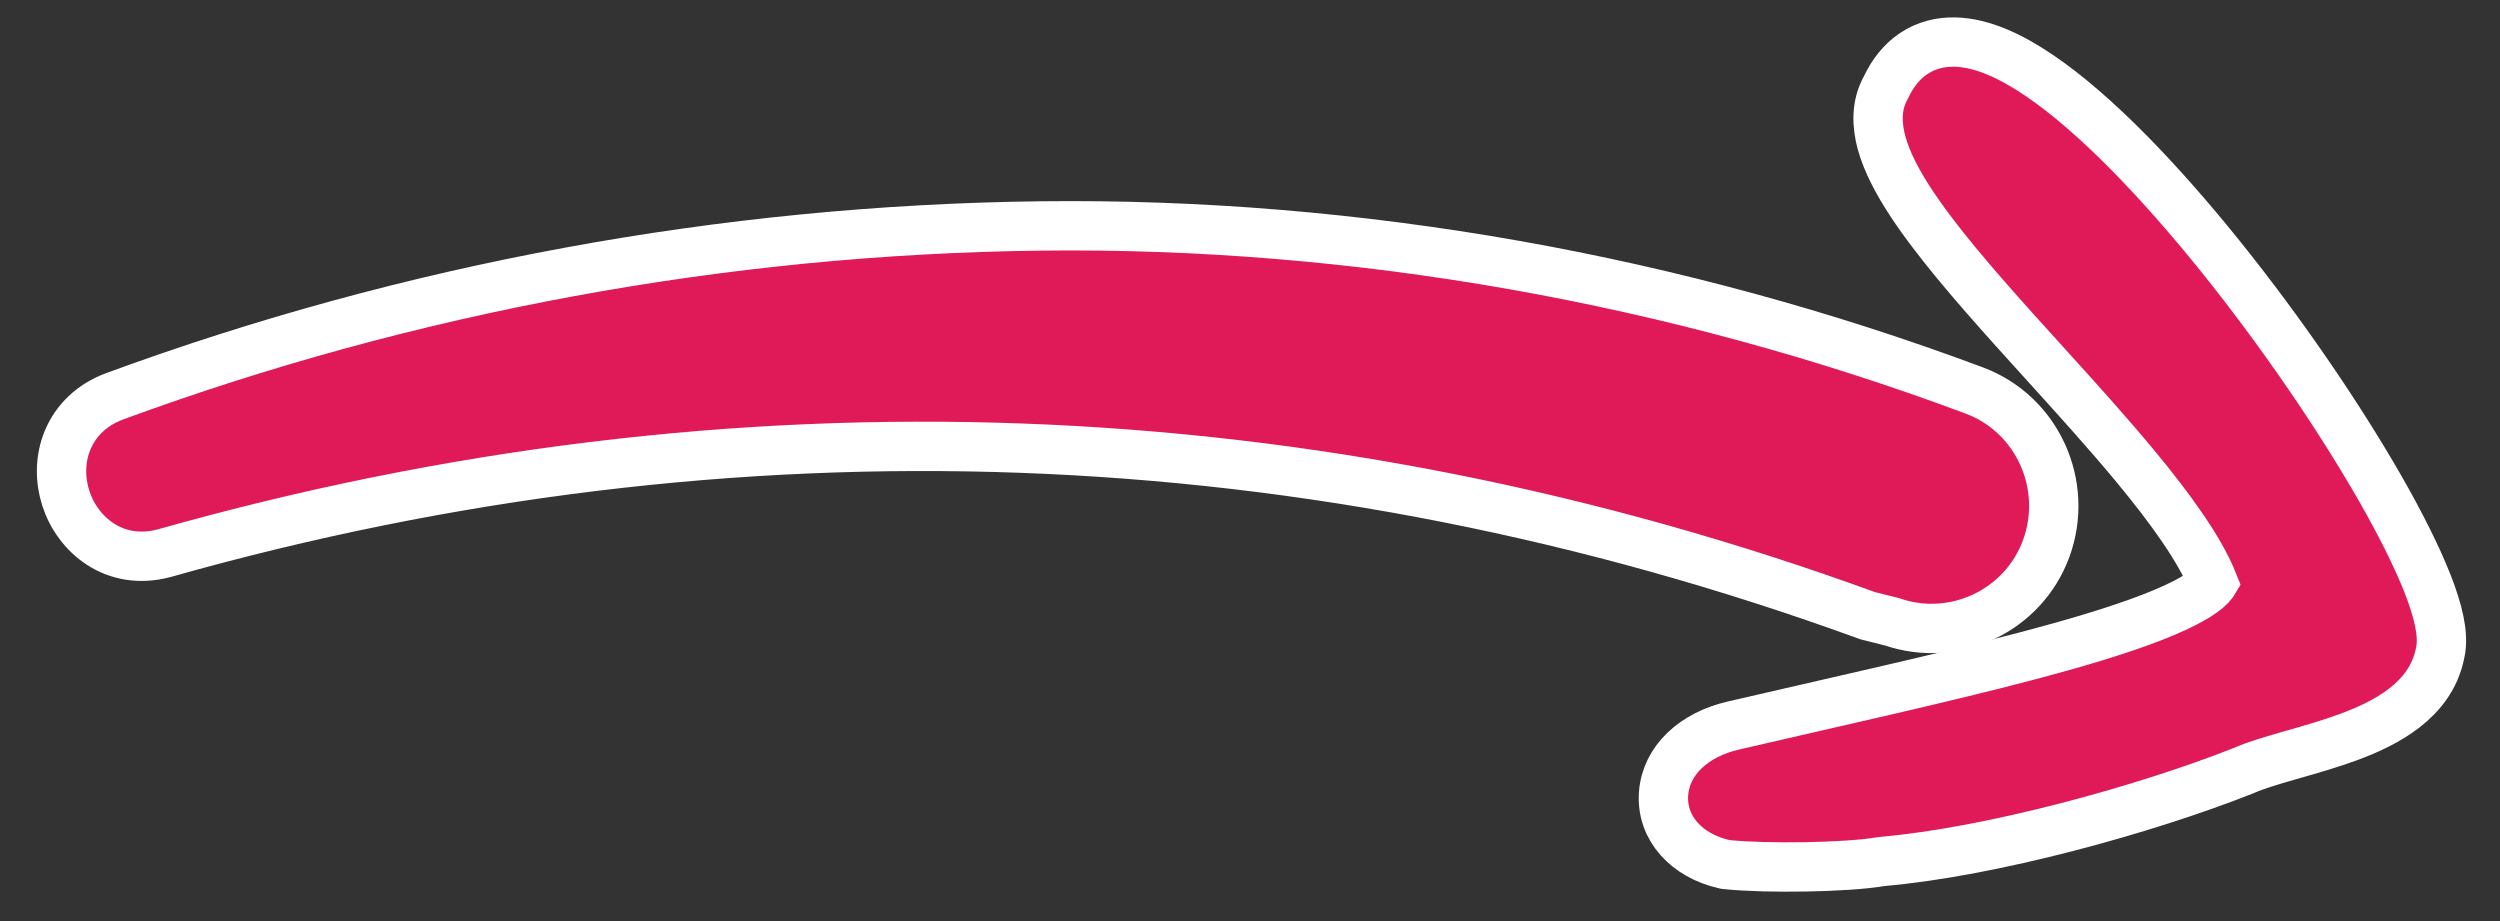
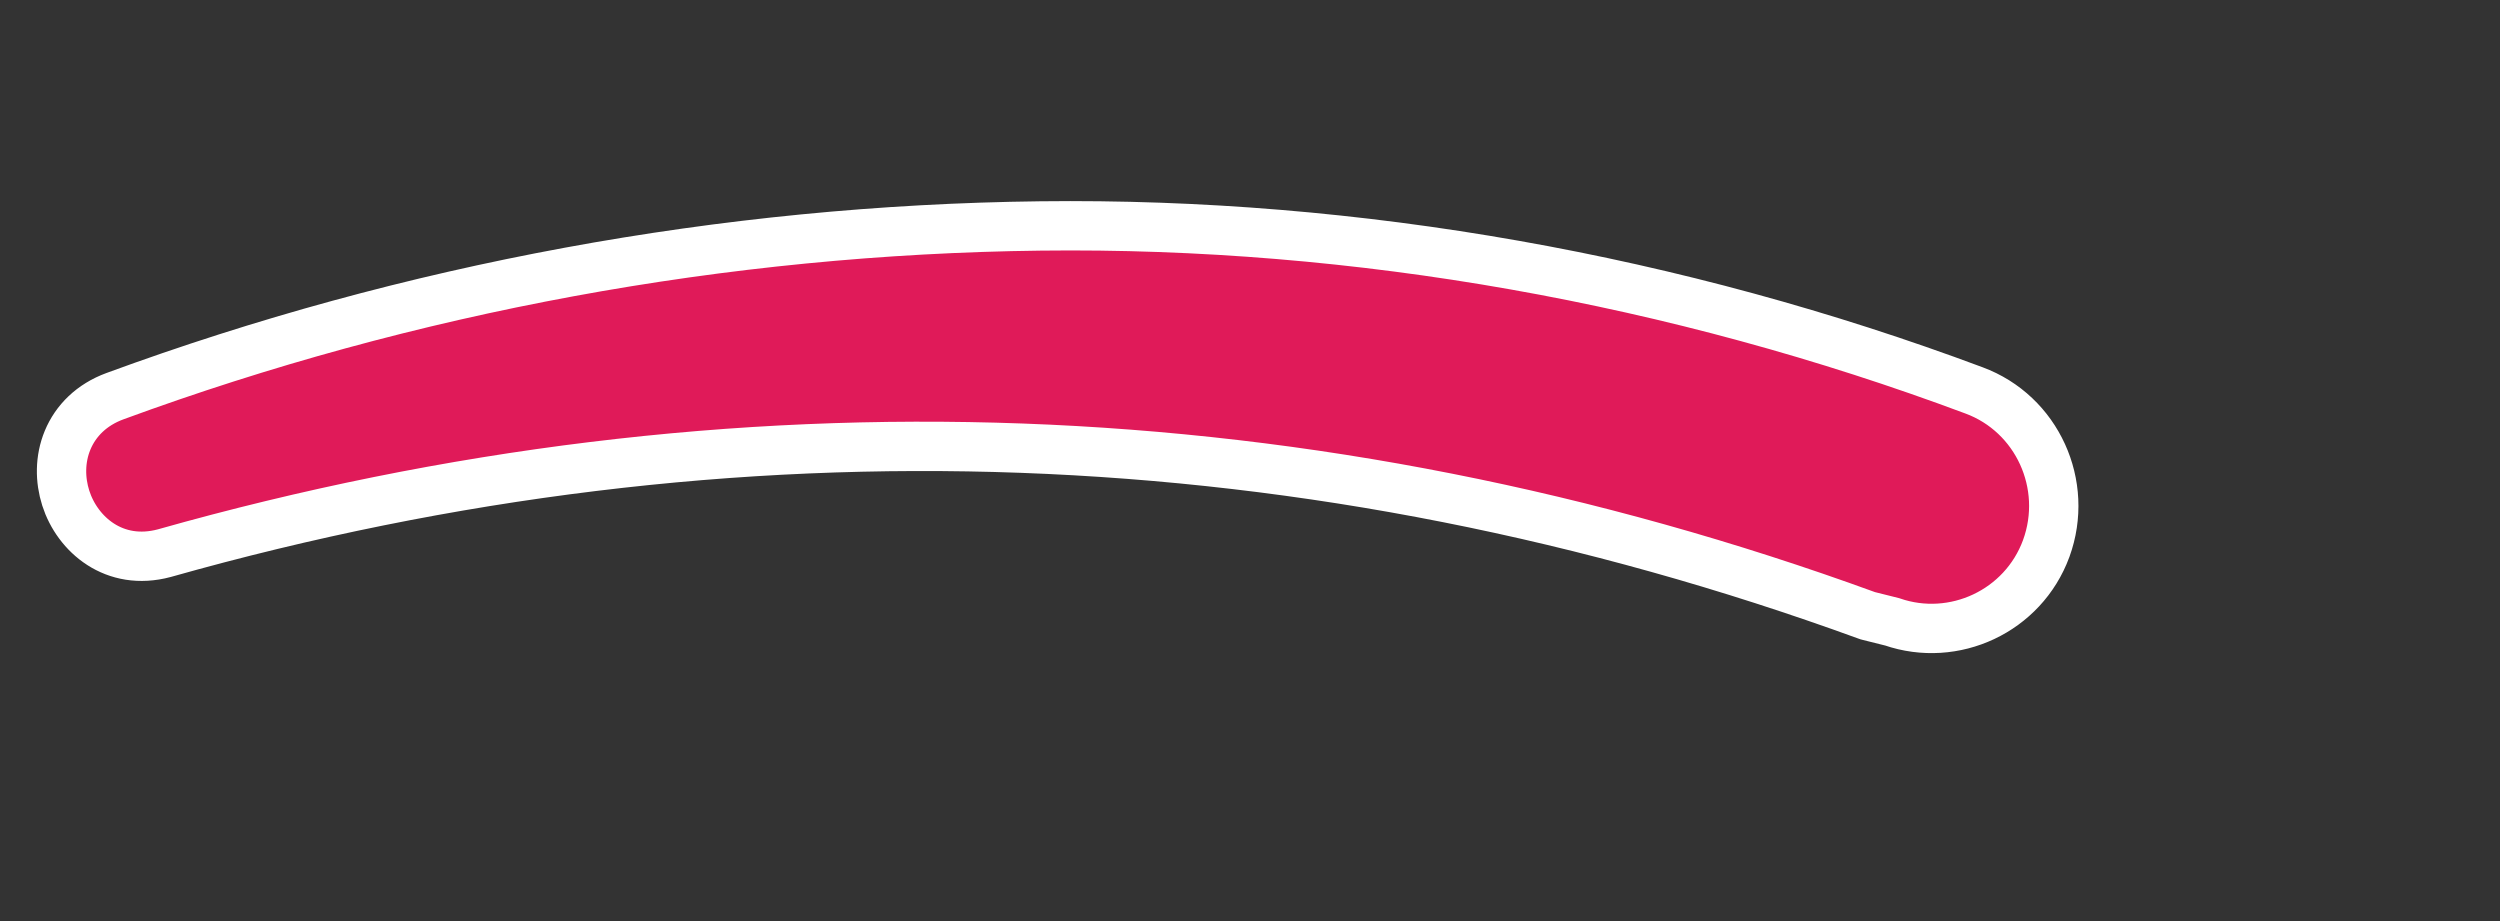
<svg xmlns="http://www.w3.org/2000/svg" width="76" height="28" viewBox="0 0 76 28" fill="none">
  <rect x="0" y="0" width="76" height="28" fill="#333333" stroke="none" />
-   <path d="M67.29 17.686C67.29 17.686 67.29 17.686 67.29 17.686L67.29 17.686ZM67.279 17.708C67.276 17.713 67.272 17.719 67.267 17.726C67.202 17.82 67.038 17.976 66.701 18.175C66.036 18.567 64.957 18.977 63.535 19.406C61.238 20.098 58.214 20.79 54.973 21.532C54.224 21.704 53.462 21.878 52.696 22.056C51.498 22.33 50.643 23.113 50.572 24.133C50.499 25.181 51.284 26.013 52.408 26.269L52.451 26.279L52.496 26.284C53.092 26.346 54.014 26.368 54.899 26.352C55.757 26.337 56.649 26.287 57.212 26.189C60.558 25.899 65.226 24.606 68.206 23.427L68.219 23.422L68.232 23.416C68.581 23.263 69.052 23.123 69.624 22.959C69.663 22.948 69.703 22.936 69.743 22.925C70.266 22.775 70.85 22.608 71.403 22.404C72.515 21.992 73.876 21.301 74.172 19.889C74.256 19.555 74.217 19.191 74.151 18.872C74.079 18.525 73.952 18.136 73.789 17.723C73.462 16.895 72.959 15.898 72.341 14.819C71.102 12.659 69.361 10.106 67.519 7.813C65.687 5.533 63.709 3.454 61.991 2.291C61.146 1.718 60.26 1.296 59.427 1.279C58.99 1.27 58.56 1.372 58.177 1.628C57.809 1.874 57.533 2.229 57.334 2.654C57.024 3.2 57.052 3.81 57.204 4.358C57.36 4.917 57.67 5.507 58.052 6.097C58.818 7.279 59.988 8.632 61.217 10.002C61.531 10.352 61.85 10.704 62.169 11.055C63.114 12.098 64.061 13.143 64.9 14.155C66.023 15.508 66.885 16.723 67.279 17.708Z" fill="#E01A59" stroke="white" stroke-width="1.5" />
  <path d="M56.743 18.705L56.78 18.718L56.818 18.728L57.518 18.903C59.402 19.553 61.502 18.585 62.205 16.675L62.206 16.672C62.911 14.735 61.931 12.578 60.008 11.867C50.978 8.494 41.272 6.753 31.631 6.869C21.999 6.984 12.432 8.761 3.496 12.043C2.787 12.303 2.301 12.789 2.055 13.382C1.816 13.959 1.823 14.59 1.999 15.142C2.351 16.246 3.474 17.224 4.996 16.816L4.996 16.816L5.006 16.813C22.332 11.917 39.919 12.576 56.743 18.705Z" fill="#E01A59" stroke="white" stroke-width="1.5" />
</svg>